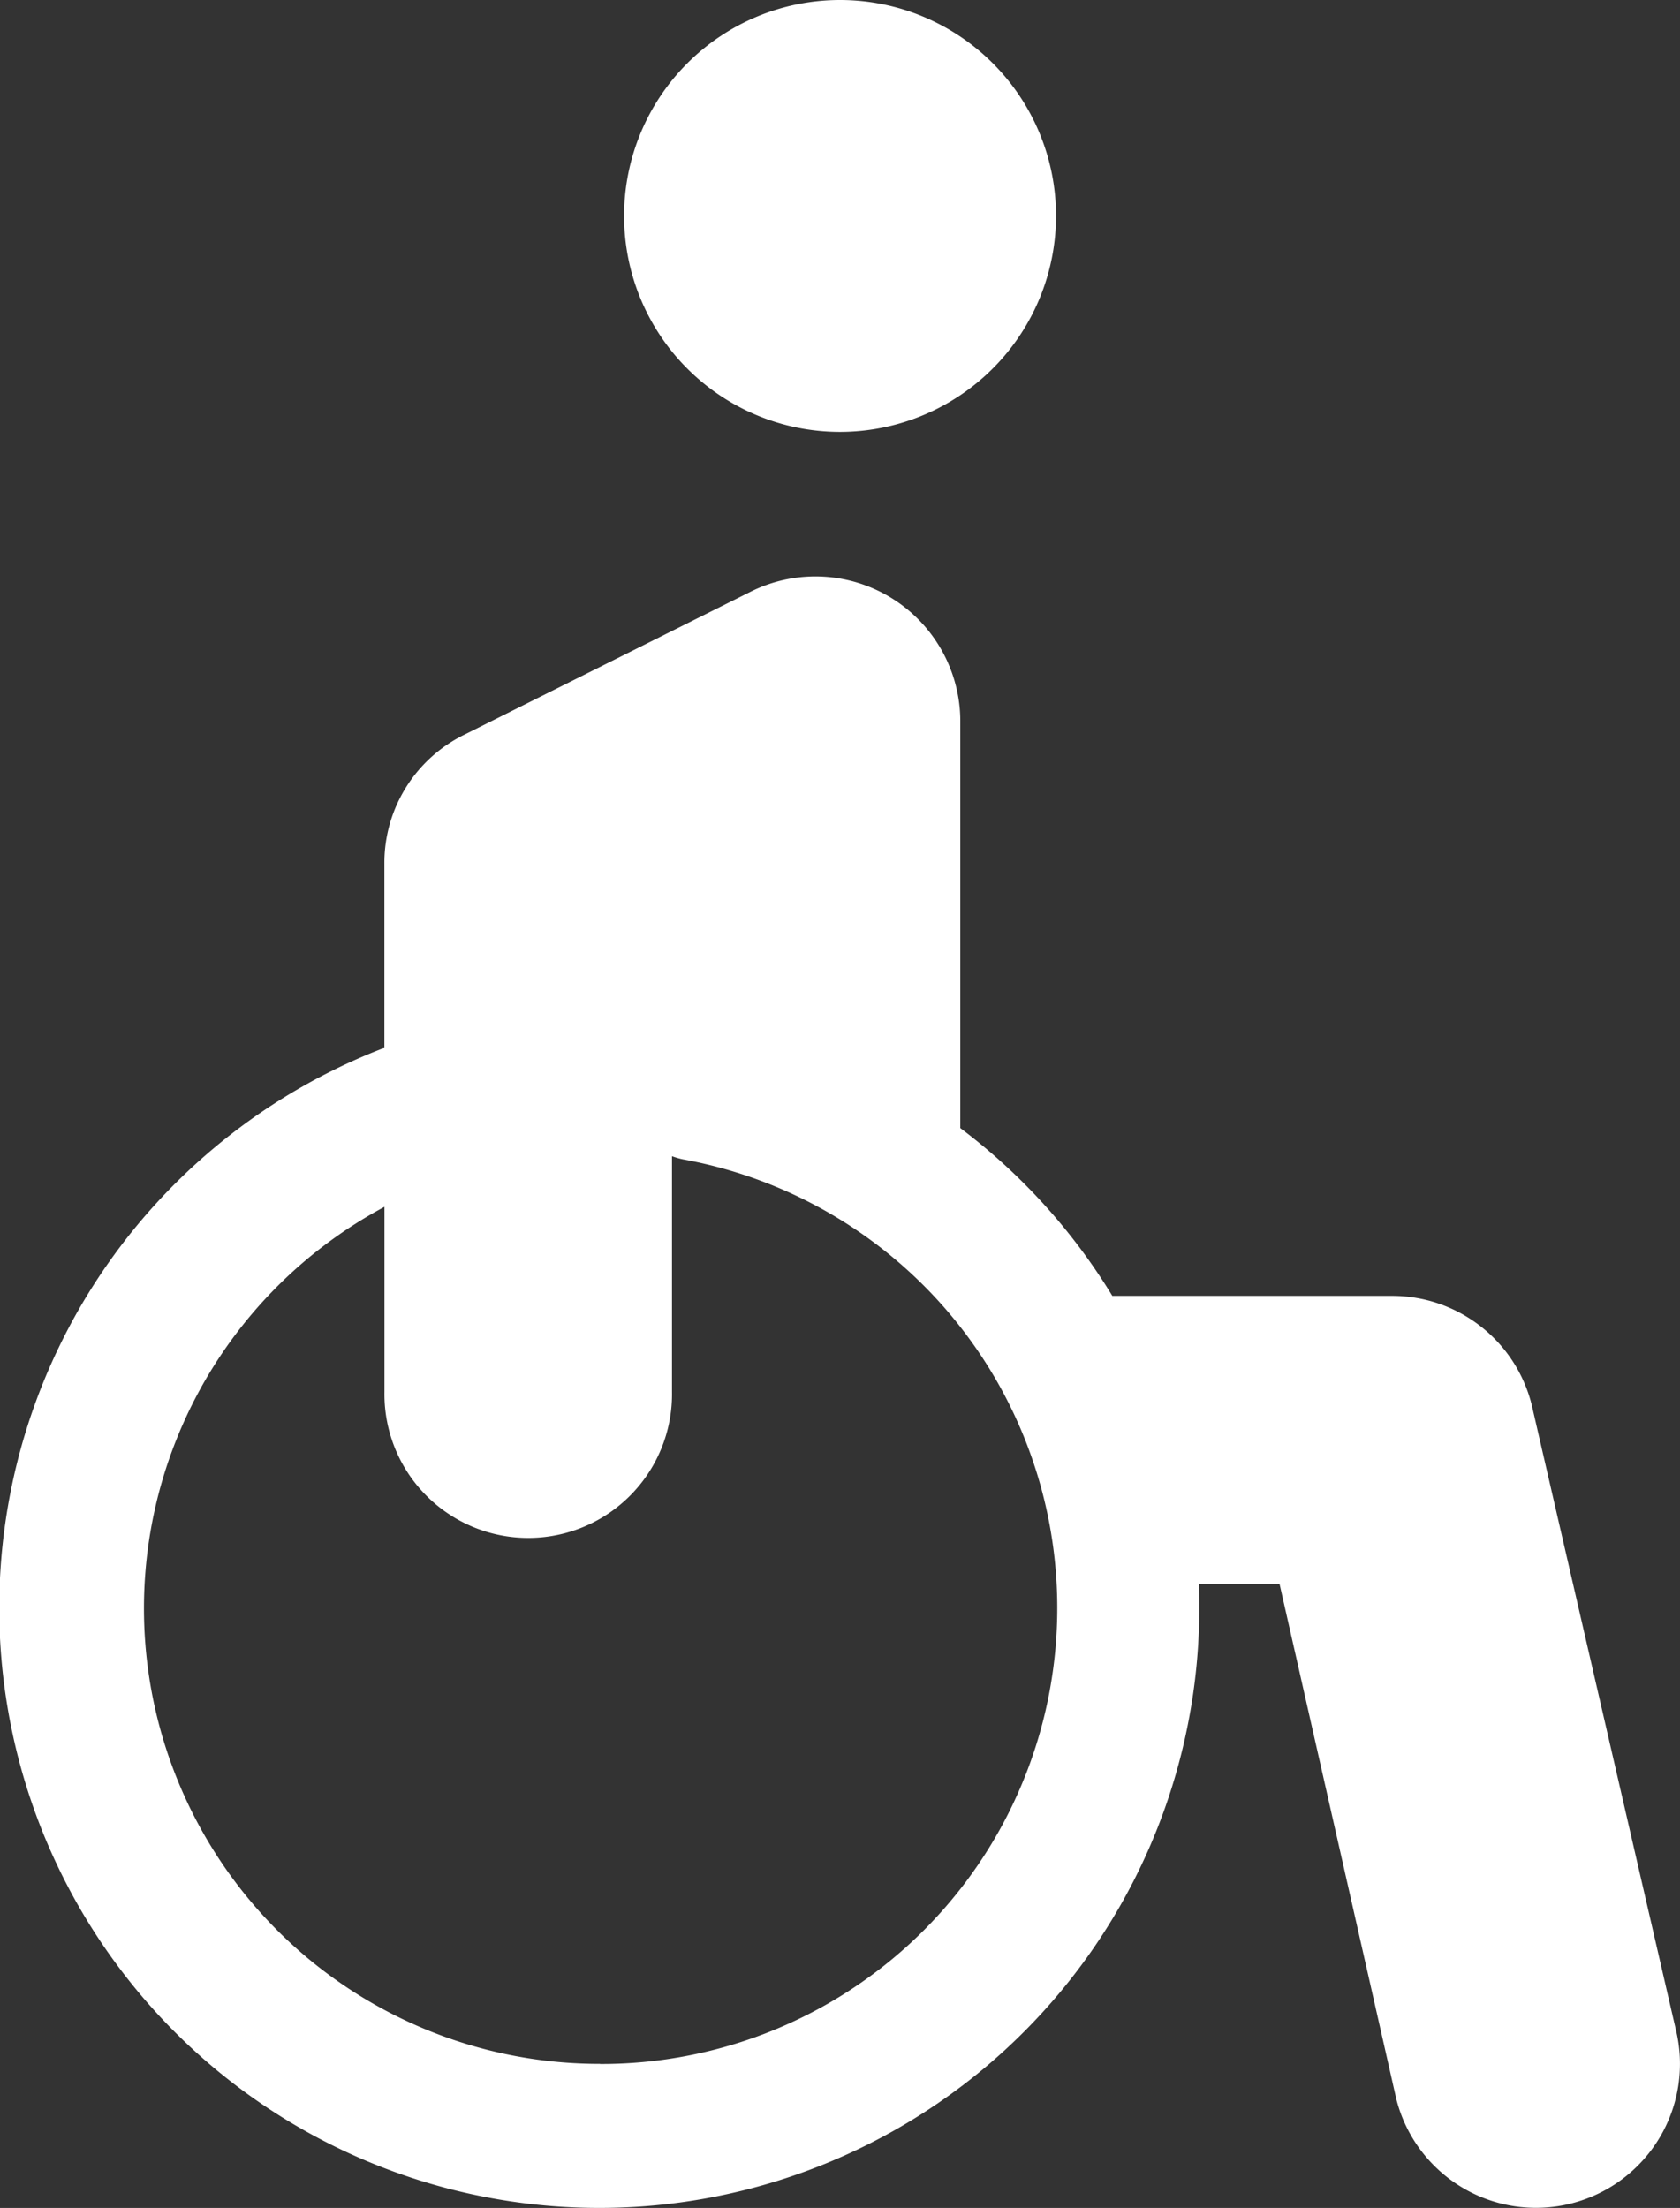
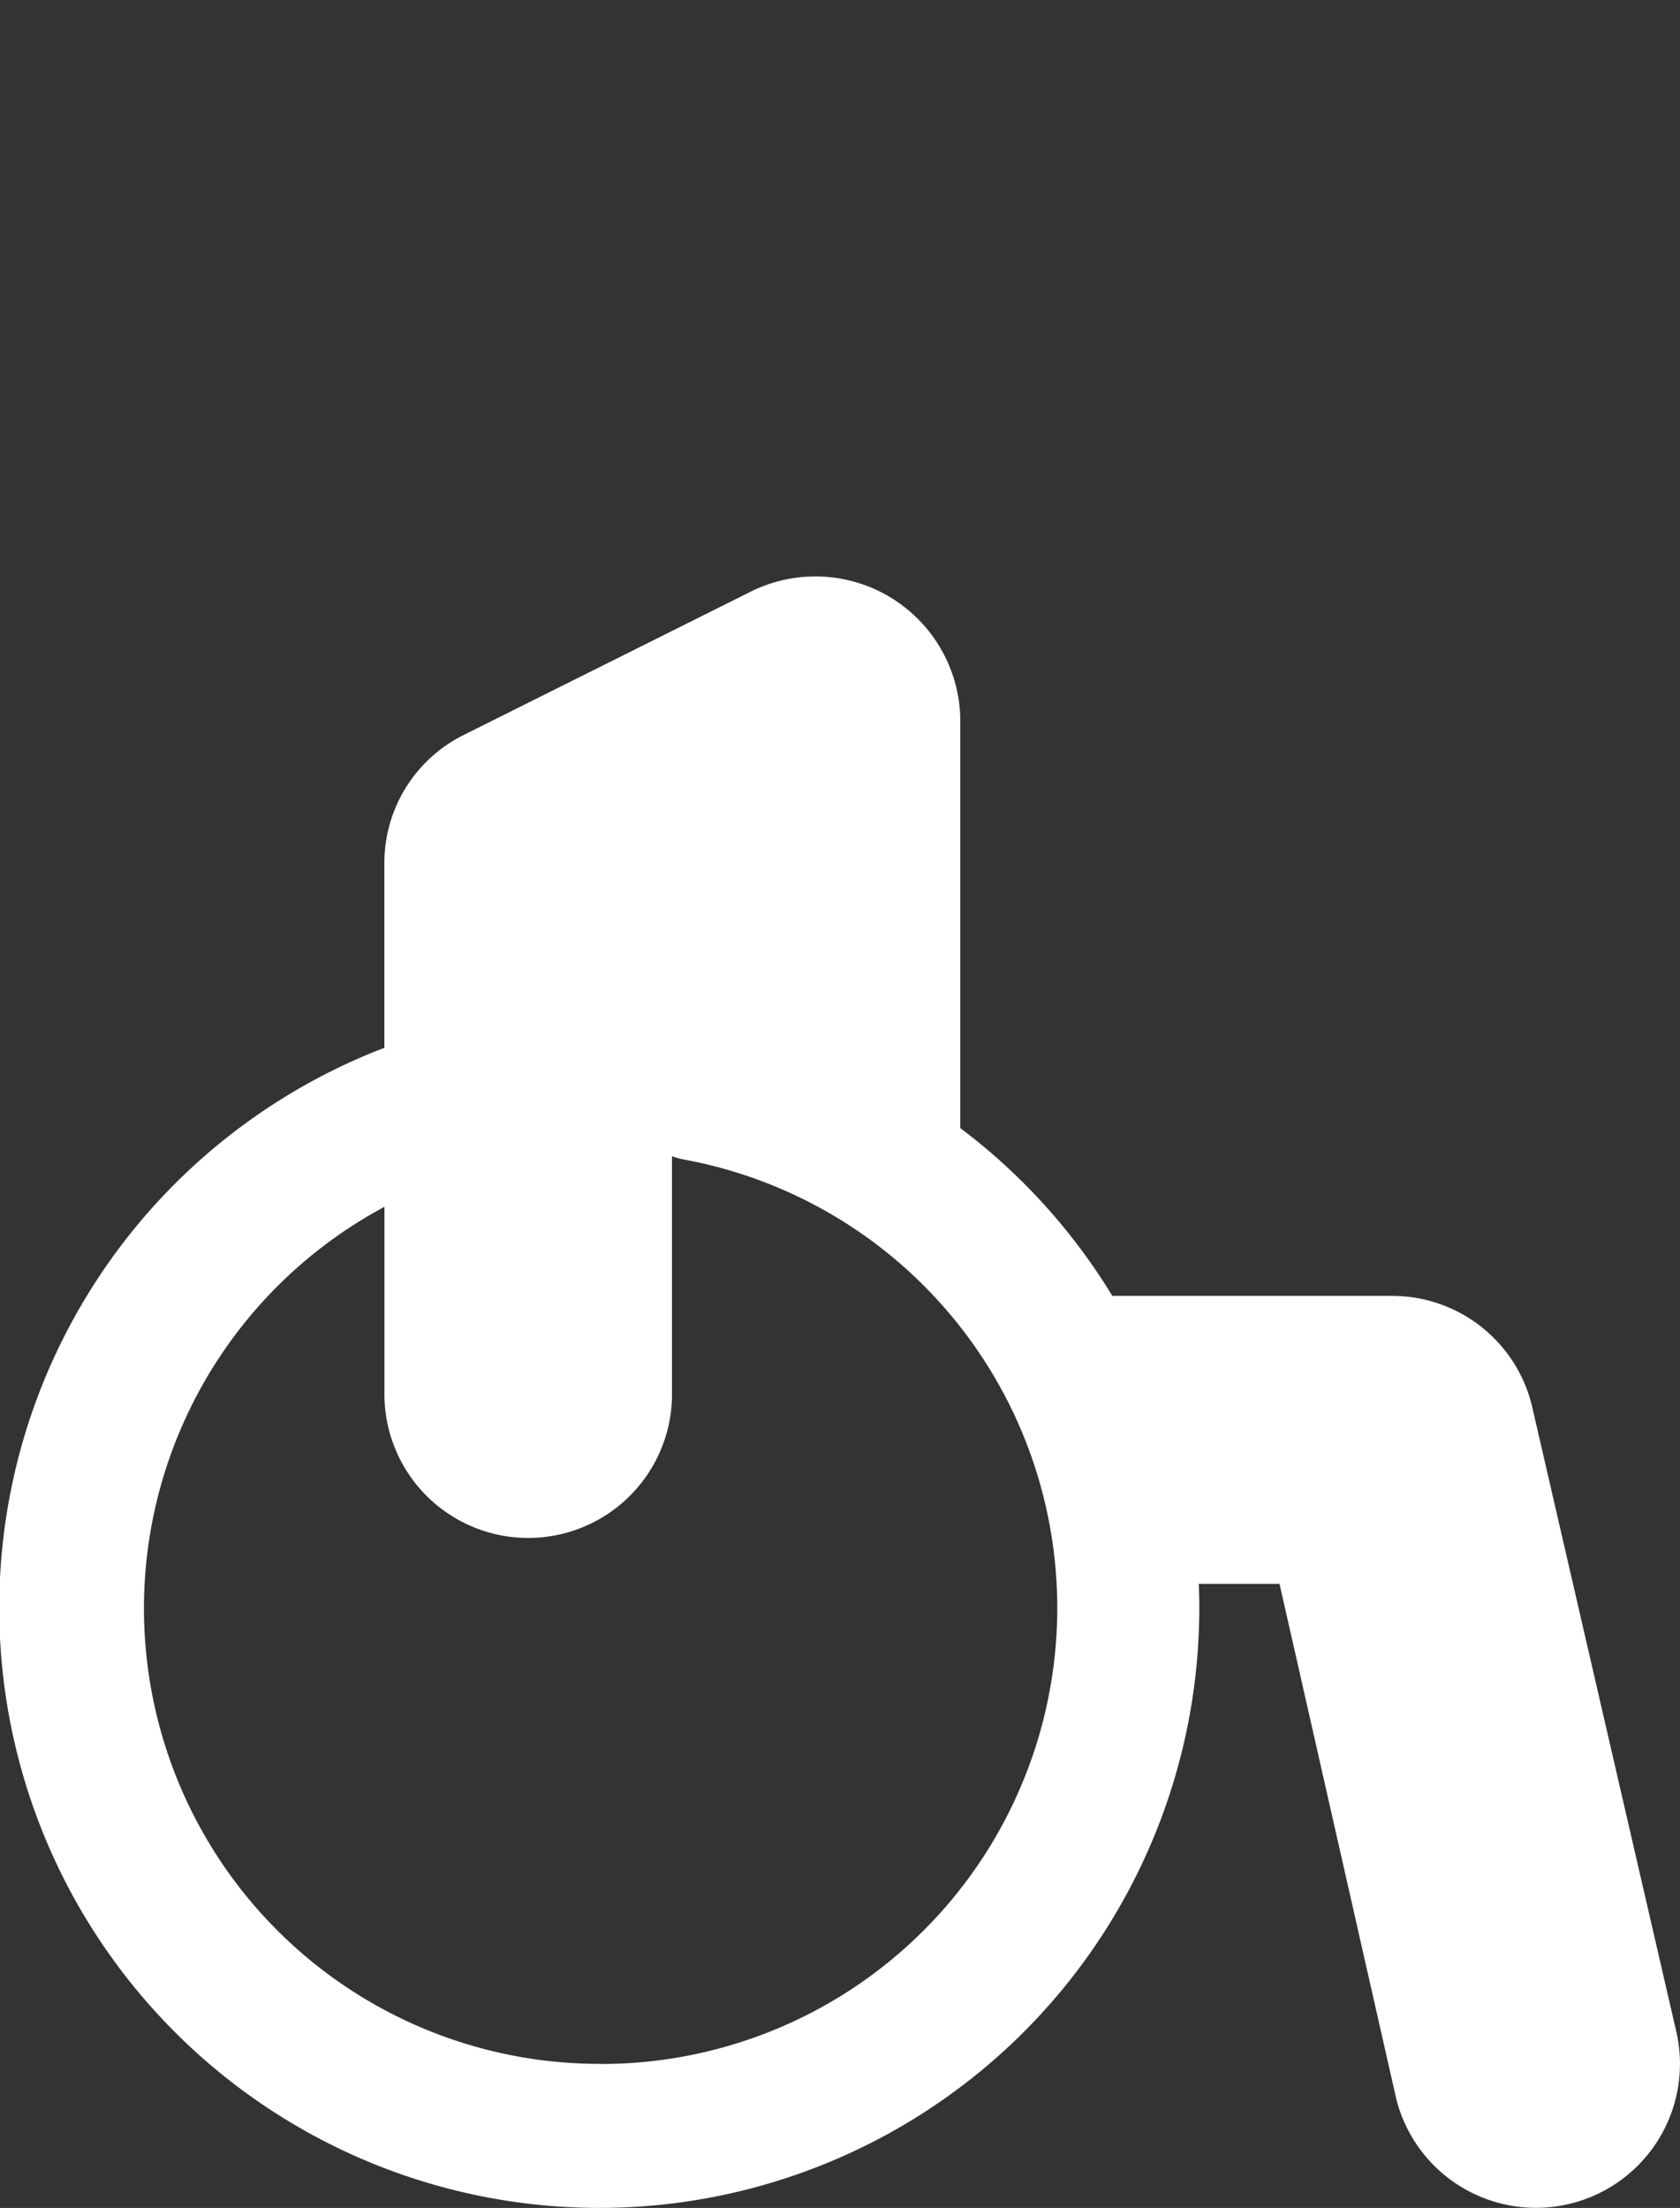
<svg xmlns="http://www.w3.org/2000/svg" width="45.311" height="59.556" viewBox="0 0 45.311 59.556">
  <rect x="0" y="0" width="45.311" height="59.556" fill="#333333" stroke="none" />
  <g id="Gruppe_985" data-name="Gruppe 985" transform="translate(-671.766 -33.719)">
    <path id="Pfad_10" data-name="Pfad 10" d="M41.312,155.985a3.879,3.879,0,0,0-3.768-2.942H30a16.2,16.2,0,0,0-4.1-4.526v-11.01a3.909,3.909,0,0,0-5.621-3.475L12.5,137.917a3.852,3.852,0,0,0-2.133,3.475v4.967c-.024.008-.049.01-.072.02a16.183,16.183,0,1,0,22.038,14.433H34.51L37.658,174.7a3.884,3.884,0,1,0,7.536-1.886ZM16.183,173.758a12.286,12.286,0,0,1-5.814-23.117v4.991a3.878,3.878,0,1,0,7.755,0v-6.357a2.076,2.076,0,0,0,.3.086,12.3,12.3,0,0,1-2.238,24.4Z" transform="translate(671.766 -84.37)" fill="#fff" />
-     <path id="Pfad_11" data-name="Pfad 11" d="M156.341,5.825a5.825,5.825,0,1,0-5.825,5.825A5.832,5.832,0,0,0,156.341,5.825Z" transform="translate(543.907 33.719)" fill="#fff" />
  </g>
</svg>